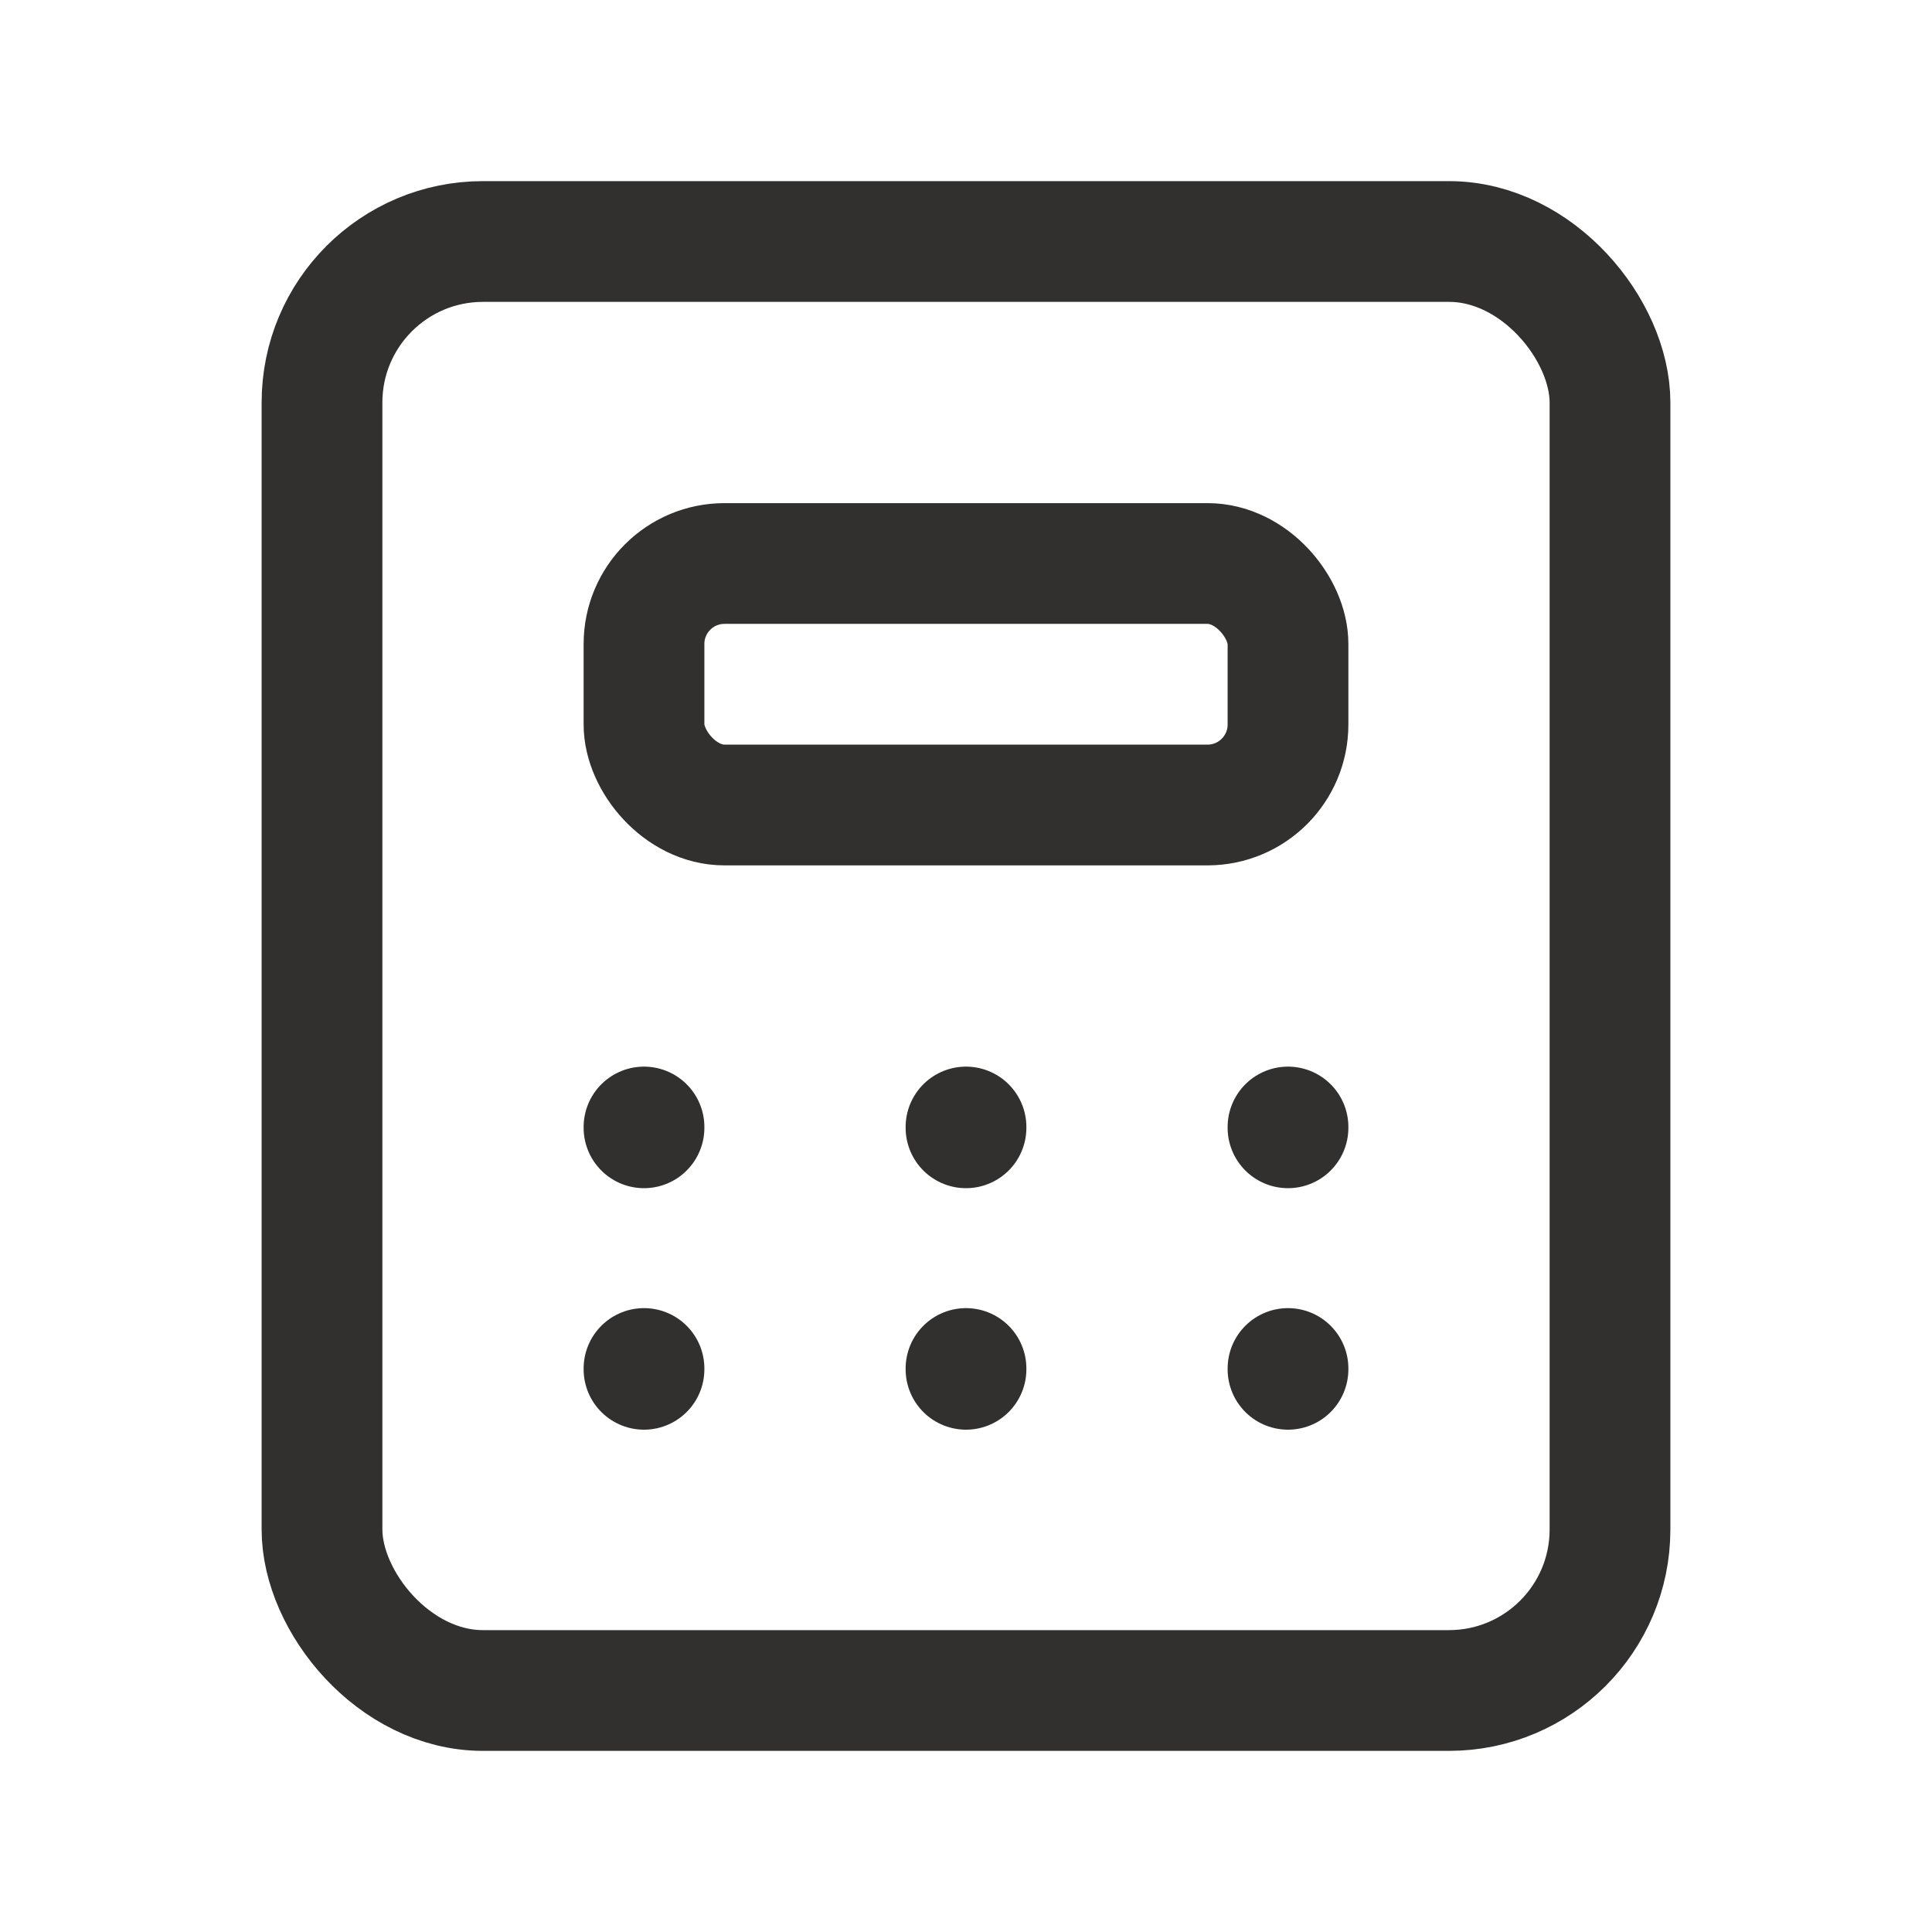
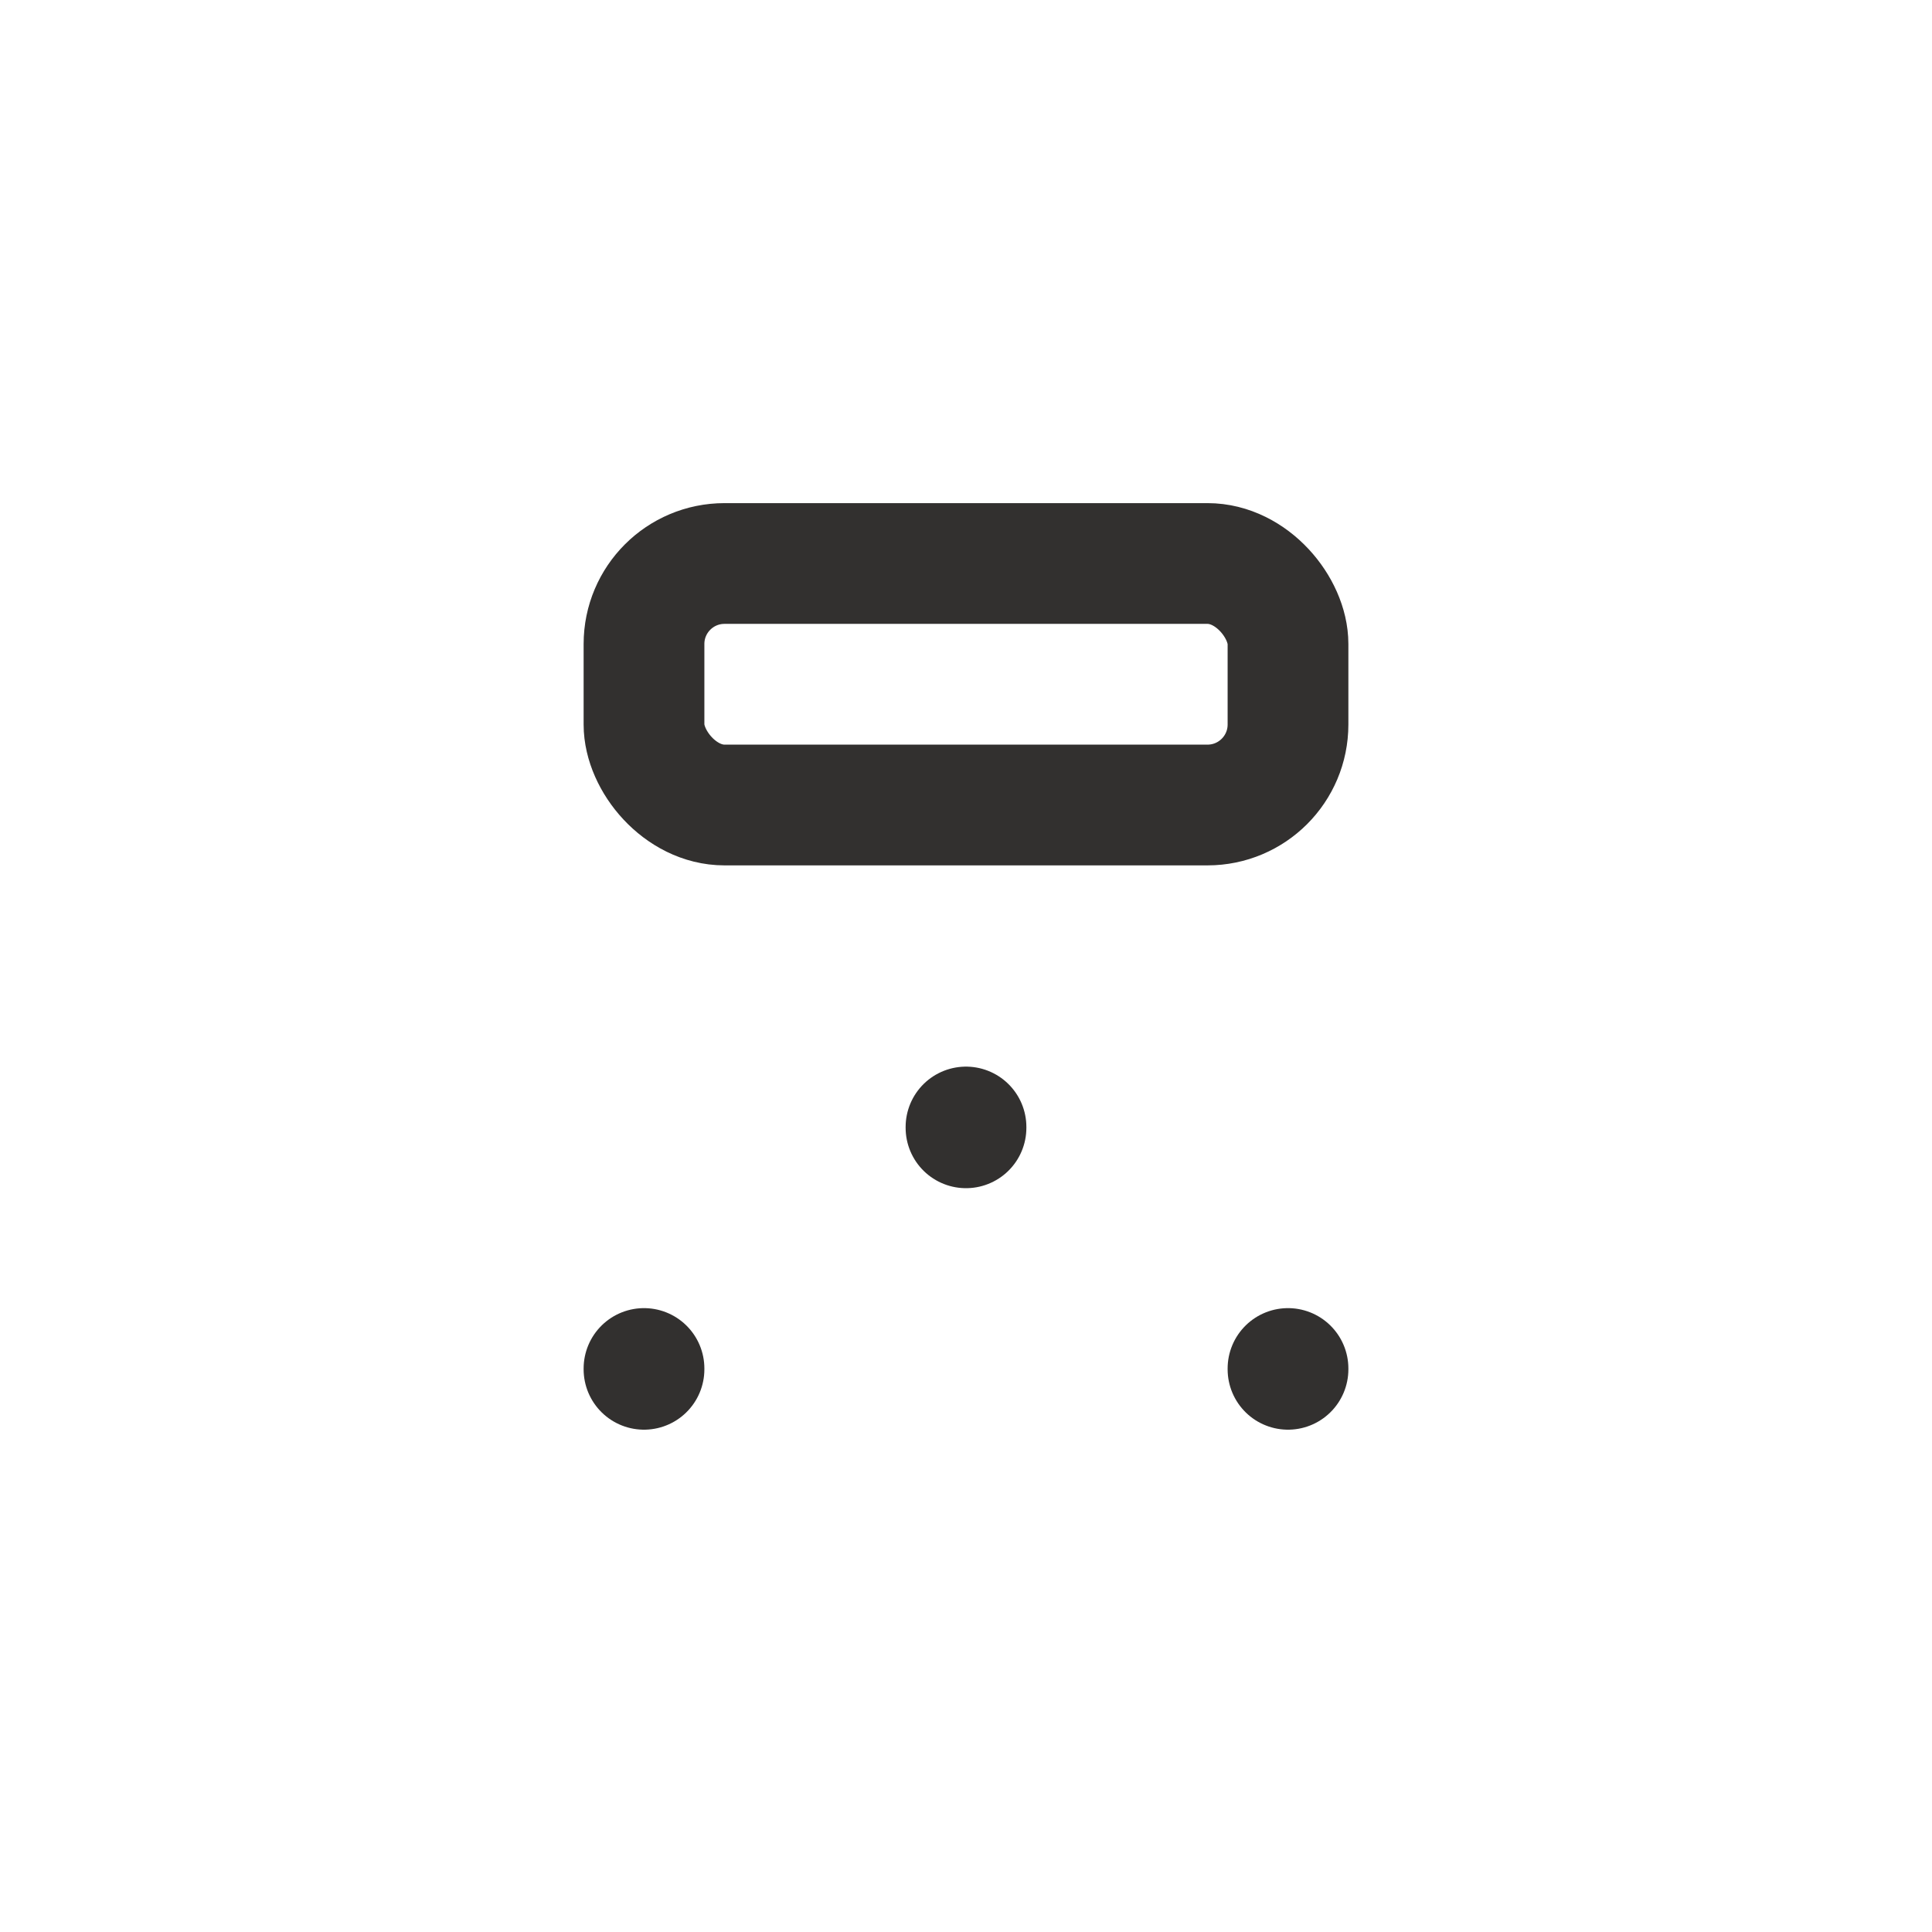
<svg xmlns="http://www.w3.org/2000/svg" width="24" height="24" viewBox="0 0 24 24" fill="none">
-   <rect x="4" y="3" width="16" height="18" rx="2" stroke="#32302F" stroke-width="1.5" stroke-linecap="round" stroke-linejoin="round" />
  <rect x="8" y="7" width="8" height="3" rx="1" stroke="#32302F" stroke-width="1.5" stroke-linecap="round" stroke-linejoin="round" />
-   <path d="M8 14V14.01" stroke="#32302F" stroke-width="1.5" stroke-linecap="round" stroke-linejoin="round" />
  <path d="M12 14V14.01" stroke="#32302F" stroke-width="1.5" stroke-linecap="round" stroke-linejoin="round" />
-   <path d="M16 14V14.01" stroke="#32302F" stroke-width="1.5" stroke-linecap="round" stroke-linejoin="round" />
  <path d="M8 17V17.01" stroke="#32302F" stroke-width="1.5" stroke-linecap="round" stroke-linejoin="round" />
-   <path d="M12 17V17.01" stroke="#32302F" stroke-width="1.5" stroke-linecap="round" stroke-linejoin="round" />
  <path d="M16 17V17.01" stroke="#32302F" stroke-width="1.5" stroke-linecap="round" stroke-linejoin="round" />
</svg>